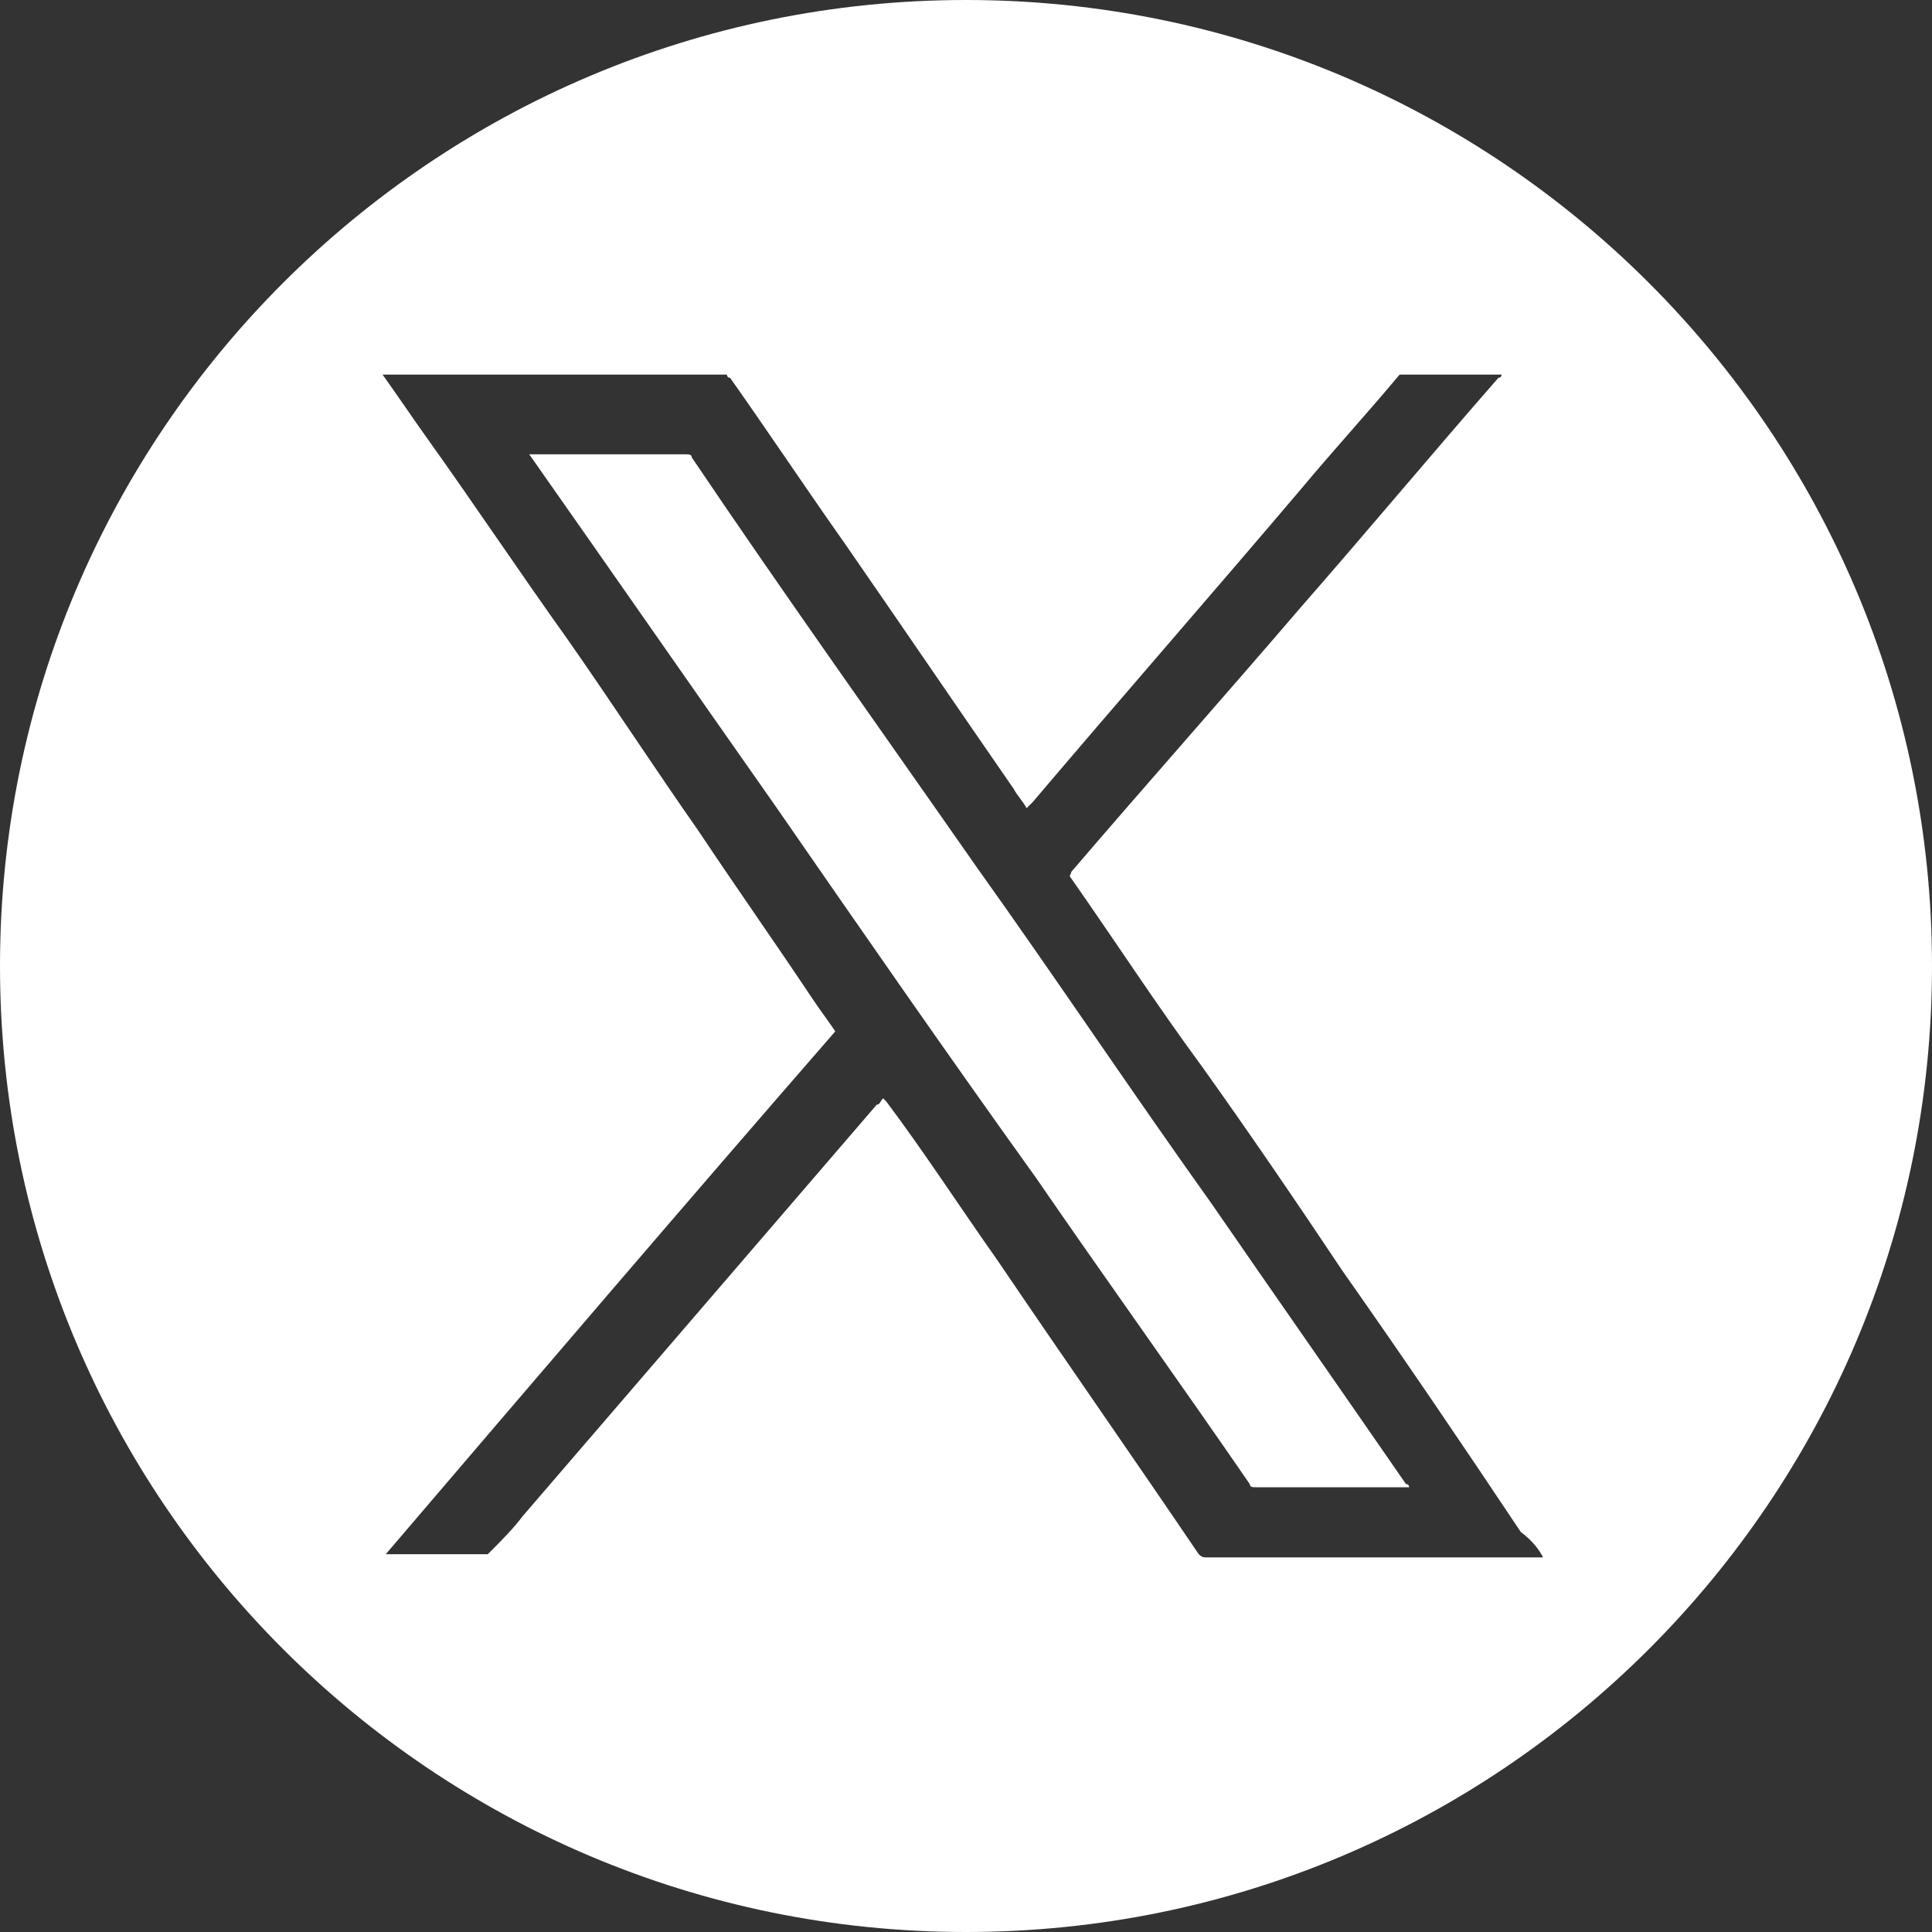
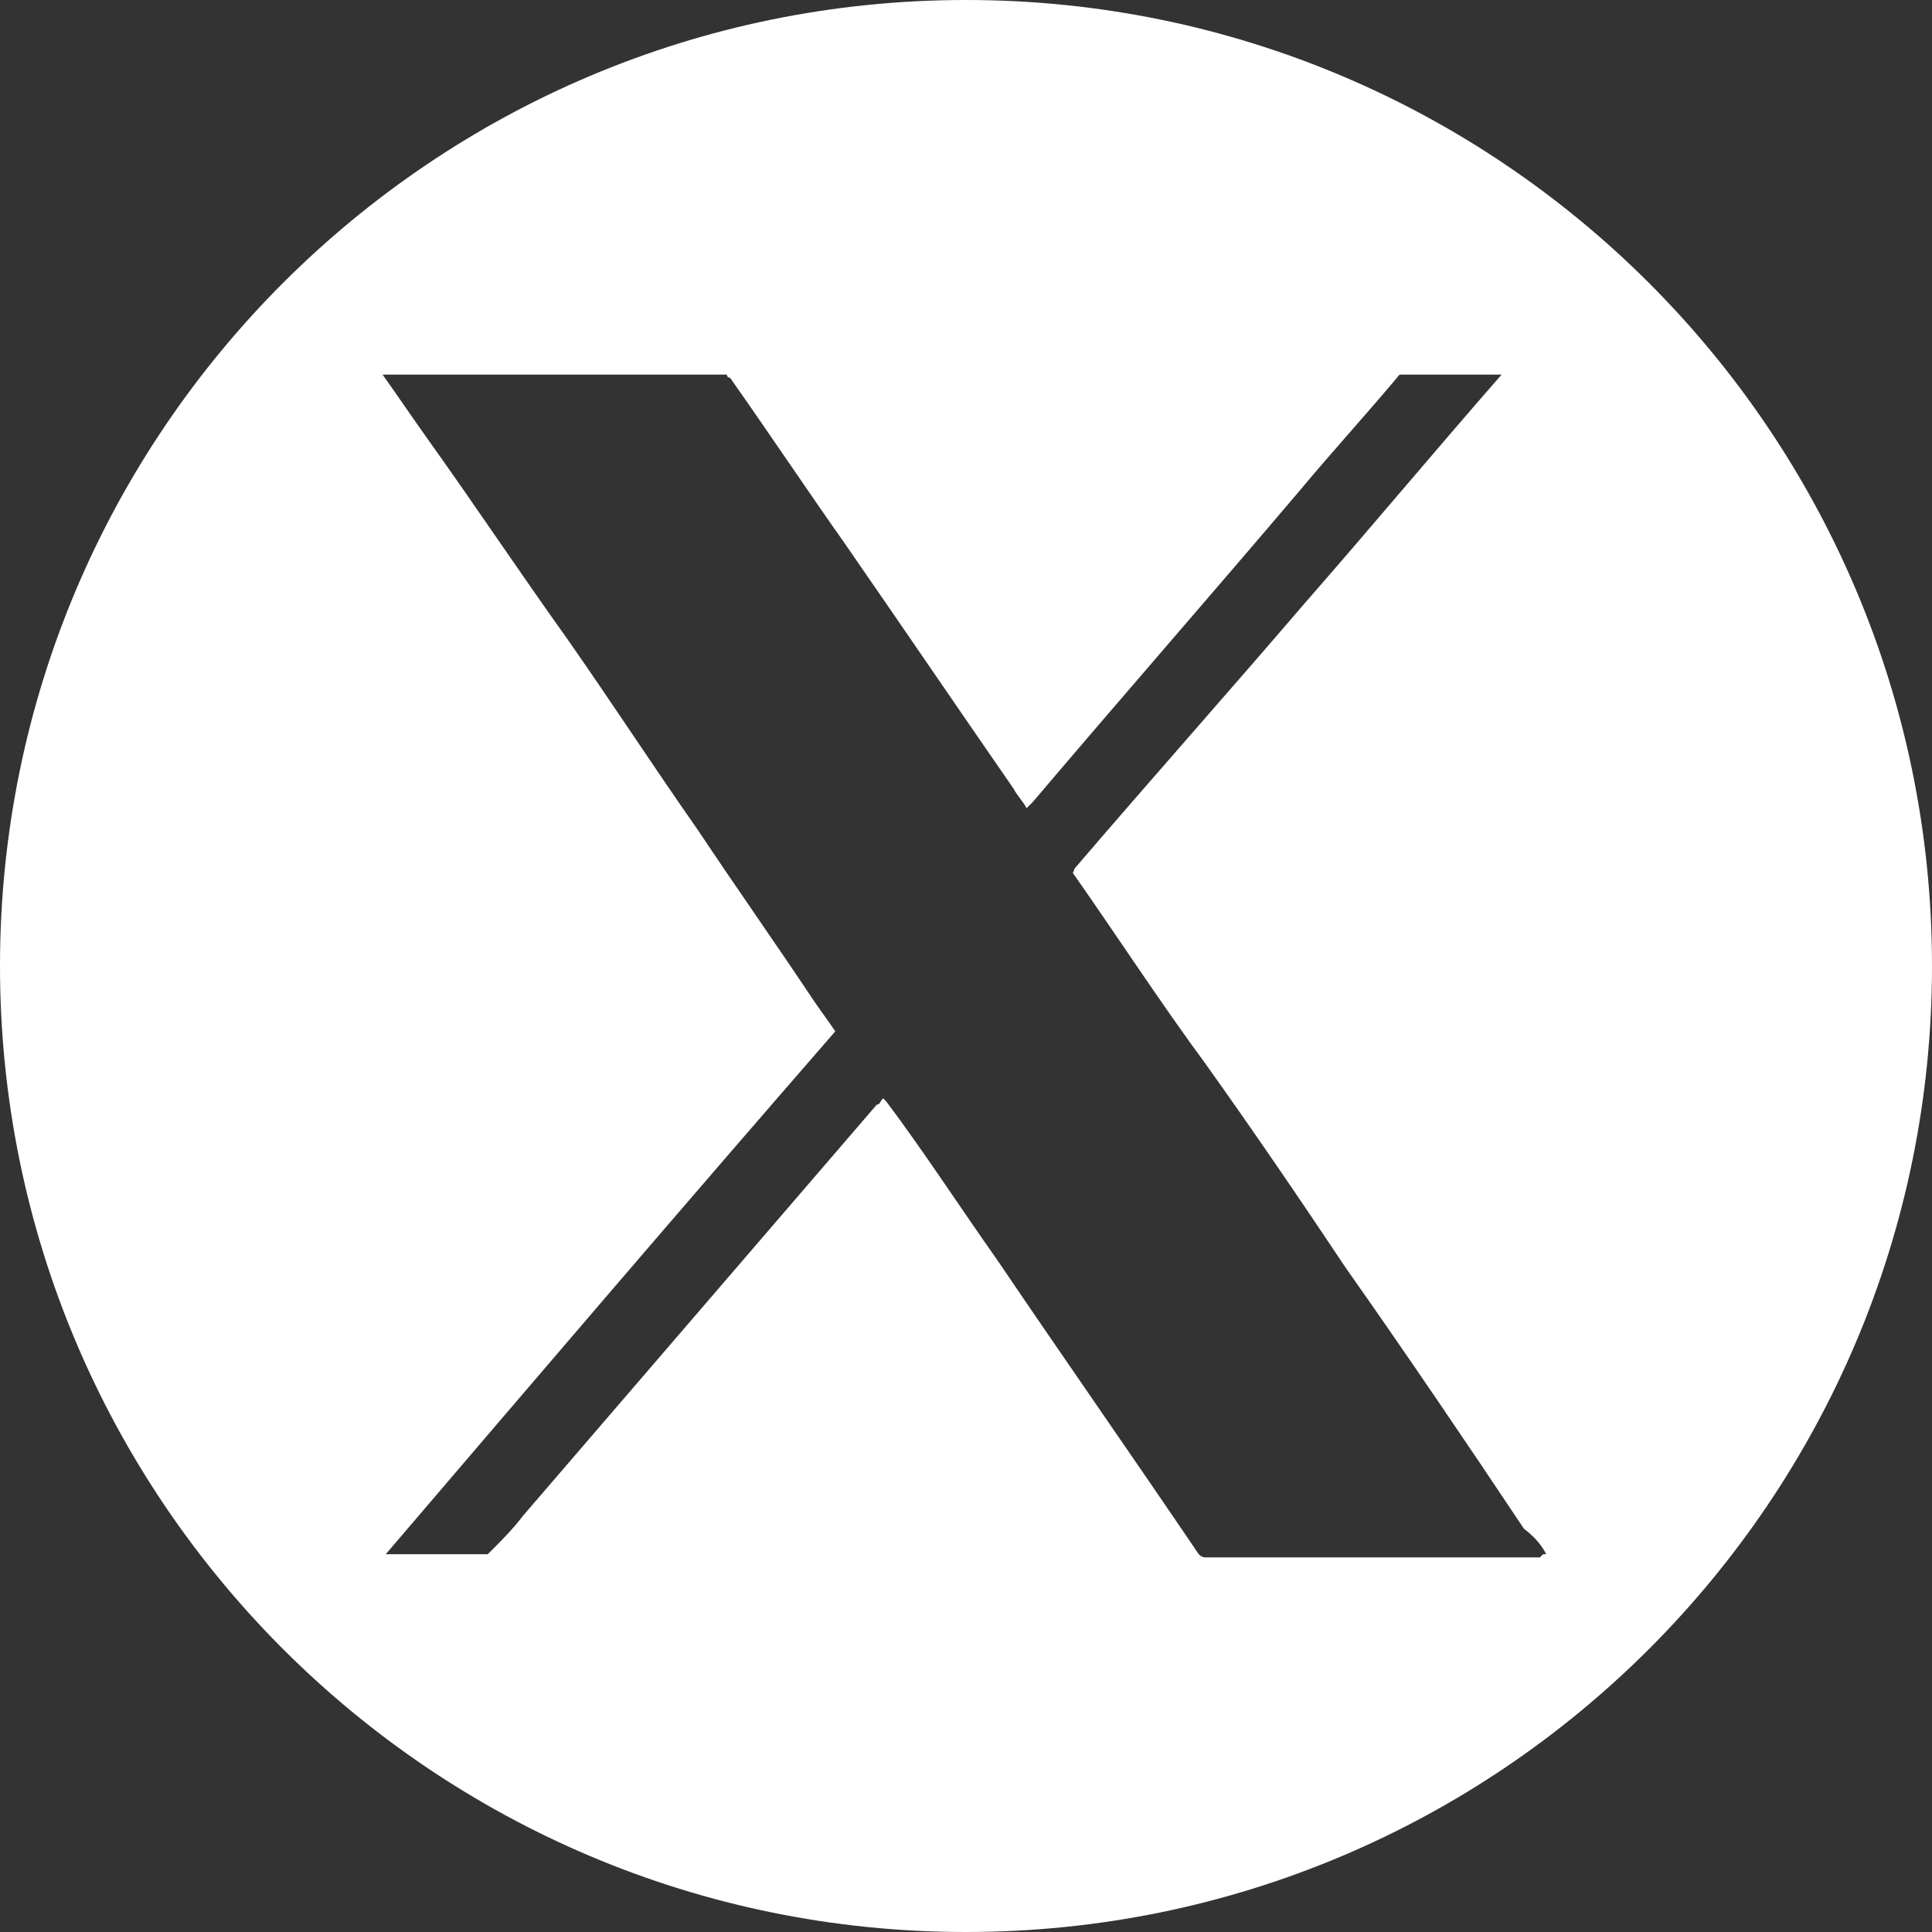
<svg xmlns="http://www.w3.org/2000/svg" id="Layer_1" data-name="Layer 1" viewBox="0 0 60.6 60.6" fill="#fff">
  <rect x="0" y="0" width="60.6" height="60.6" fill="#333333" stroke="none" />
-   <path class="cls-1" d="m44.1,46.55c-2-2.9-4.1-5.9-6.1-8.8-2.5-3.5-4.9-7.1-7.4-10.6-3-4.3-6-8.5-8.9-12.8,0-.1-.1-.1-.2-.1h-4.9c2.6,3.7,5.1,7.3,7.7,11,2.7,3.9,5.4,7.8,8.2,11.7,2.2,3.2,4.5,6.4,6.7,9.6,0,.1.1.1.2.1h4.8s0-.1-.1-.1Z" />
-   <path class="cls-1" d="m30.3,0C13.57,0,0,13.57,0,30.3s13.57,30.3,30.3,30.3,30.3-13.57,30.3-30.3S47.03,0,30.3,0Zm18,48.85h-10.5q-.1,0-.2-.1c-2.1-3.1-4.2-6.1-6.3-9.2-1.2-1.7-2.3-3.4-3.5-5l-.1-.1c-.1.1-.1.2-.2.2-3.7,4.3-7.4,8.6-11.1,12.9-.3.4-.7.8-1,1.1l-.1.1h-3.2c4.7-5.5,9.4-11,14.1-16.4-.2-.3-.5-.7-.7-1-1.2-1.8-2.4-3.5-3.6-5.3-1.4-2-2.7-4-4.1-6-1.5-2.1-2.9-4.2-4.4-6.3-.5-.7-.9-1.3-1.4-2h10.8s0,.1.1.1c1.2,1.7,2.4,3.5,3.6,5.2,1.8,2.6,3.5,5.1,5.3,7.7.1.2.3.4.4.6q.1-.1.2-.2c2.8-3.3,5.6-6.5,8.4-9.8,1-1.2,2.1-2.4,3.1-3.6h3.2s0,.1-.1.1c-2.1,2.4-4.1,4.8-6.2,7.2-2.4,2.8-4.8,5.5-7.2,8.3,0,.1-.1.1,0,.2,1.4,2,2.7,4,4.1,5.9,1.5,2.1,3,4.3,4.4,6.4,1.9,2.7,3.8,5.5,5.6,8.2.4.3.6.6.7.8h-.1Z" />
+   <path class="cls-1" d="m30.3,0C13.57,0,0,13.57,0,30.3s13.57,30.3,30.3,30.3,30.3-13.57,30.3-30.3S47.03,0,30.3,0Zm18,48.85h-10.5q-.1,0-.2-.1c-2.1-3.1-4.2-6.1-6.3-9.2-1.2-1.7-2.3-3.4-3.5-5l-.1-.1c-.1.1-.1.2-.2.2-3.7,4.3-7.4,8.6-11.1,12.9-.3.4-.7.8-1,1.1l-.1.1h-3.2c4.7-5.5,9.4-11,14.1-16.4-.2-.3-.5-.7-.7-1-1.2-1.8-2.4-3.5-3.6-5.3-1.4-2-2.7-4-4.1-6-1.5-2.1-2.9-4.2-4.4-6.3-.5-.7-.9-1.3-1.4-2h10.8s0,.1.1.1c1.2,1.7,2.4,3.5,3.6,5.2,1.8,2.6,3.5,5.1,5.3,7.7.1.2.3.4.4.6q.1-.1.2-.2c2.8-3.3,5.6-6.5,8.4-9.8,1-1.2,2.1-2.4,3.1-3.6h3.2c-2.1,2.4-4.1,4.8-6.2,7.2-2.4,2.8-4.8,5.5-7.2,8.3,0,.1-.1.1,0,.2,1.4,2,2.7,4,4.1,5.9,1.5,2.1,3,4.3,4.4,6.4,1.9,2.7,3.8,5.5,5.6,8.2.4.3.6.6.7.8h-.1Z" />
</svg>